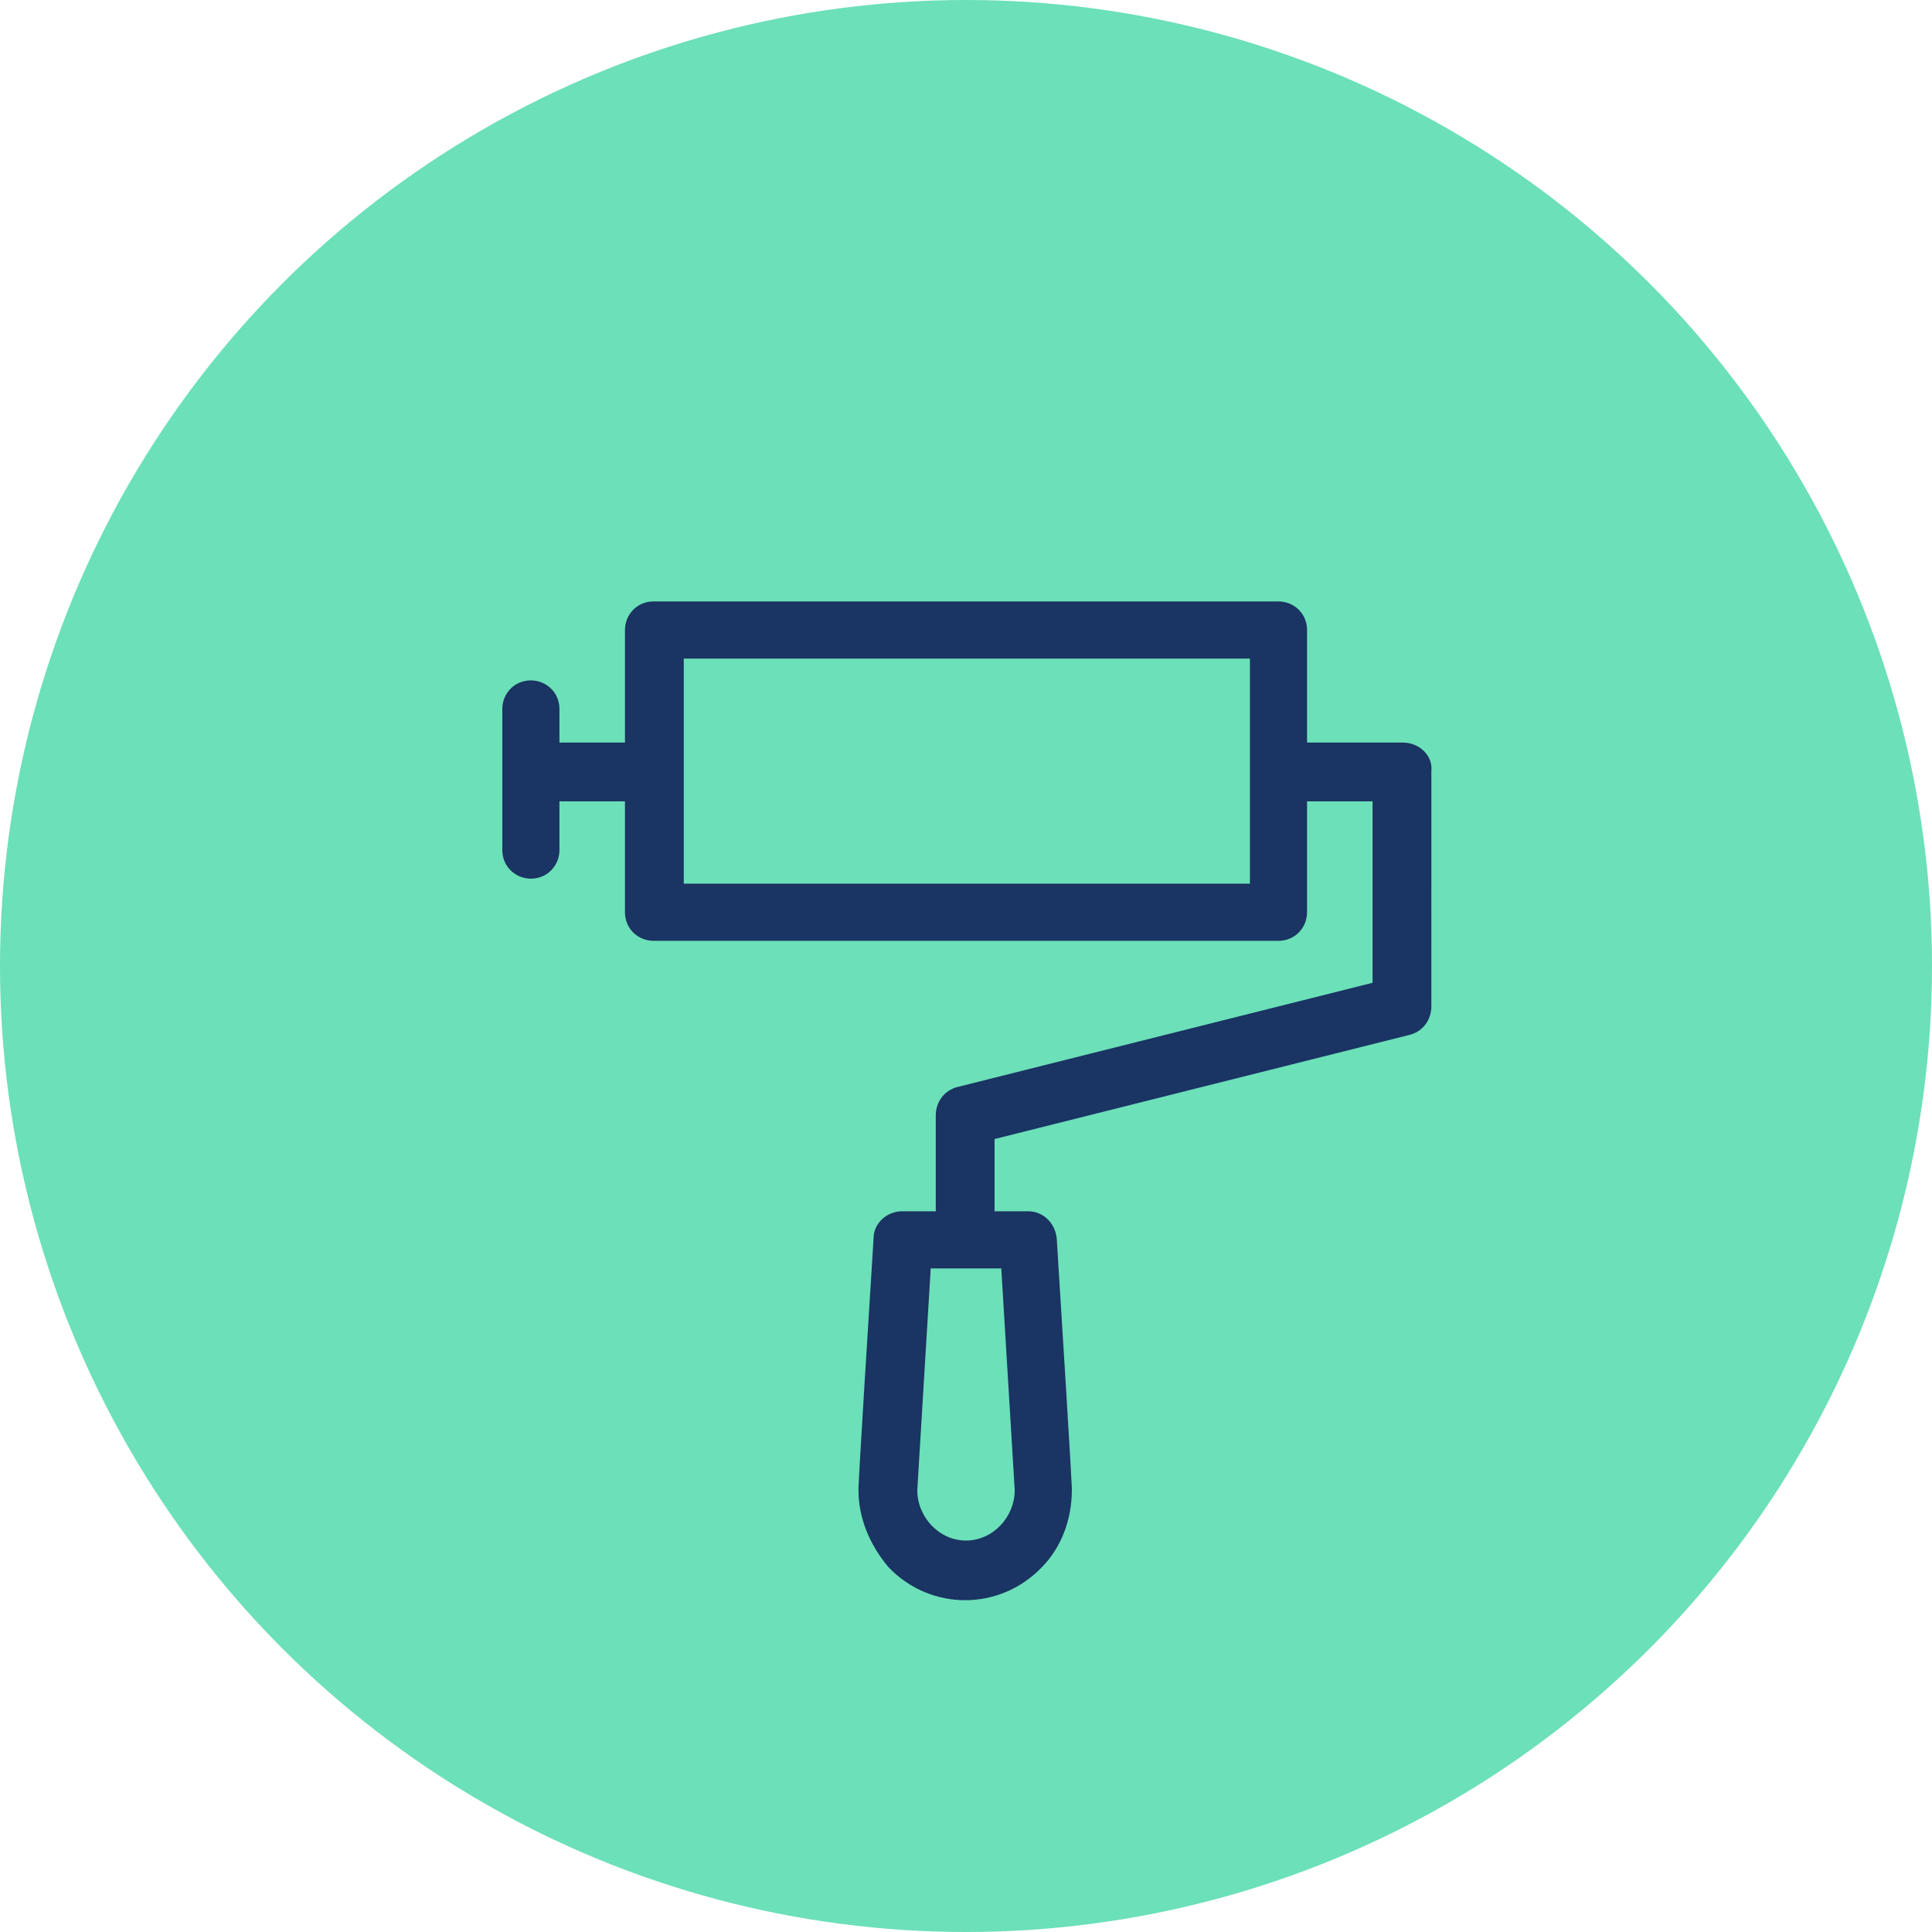
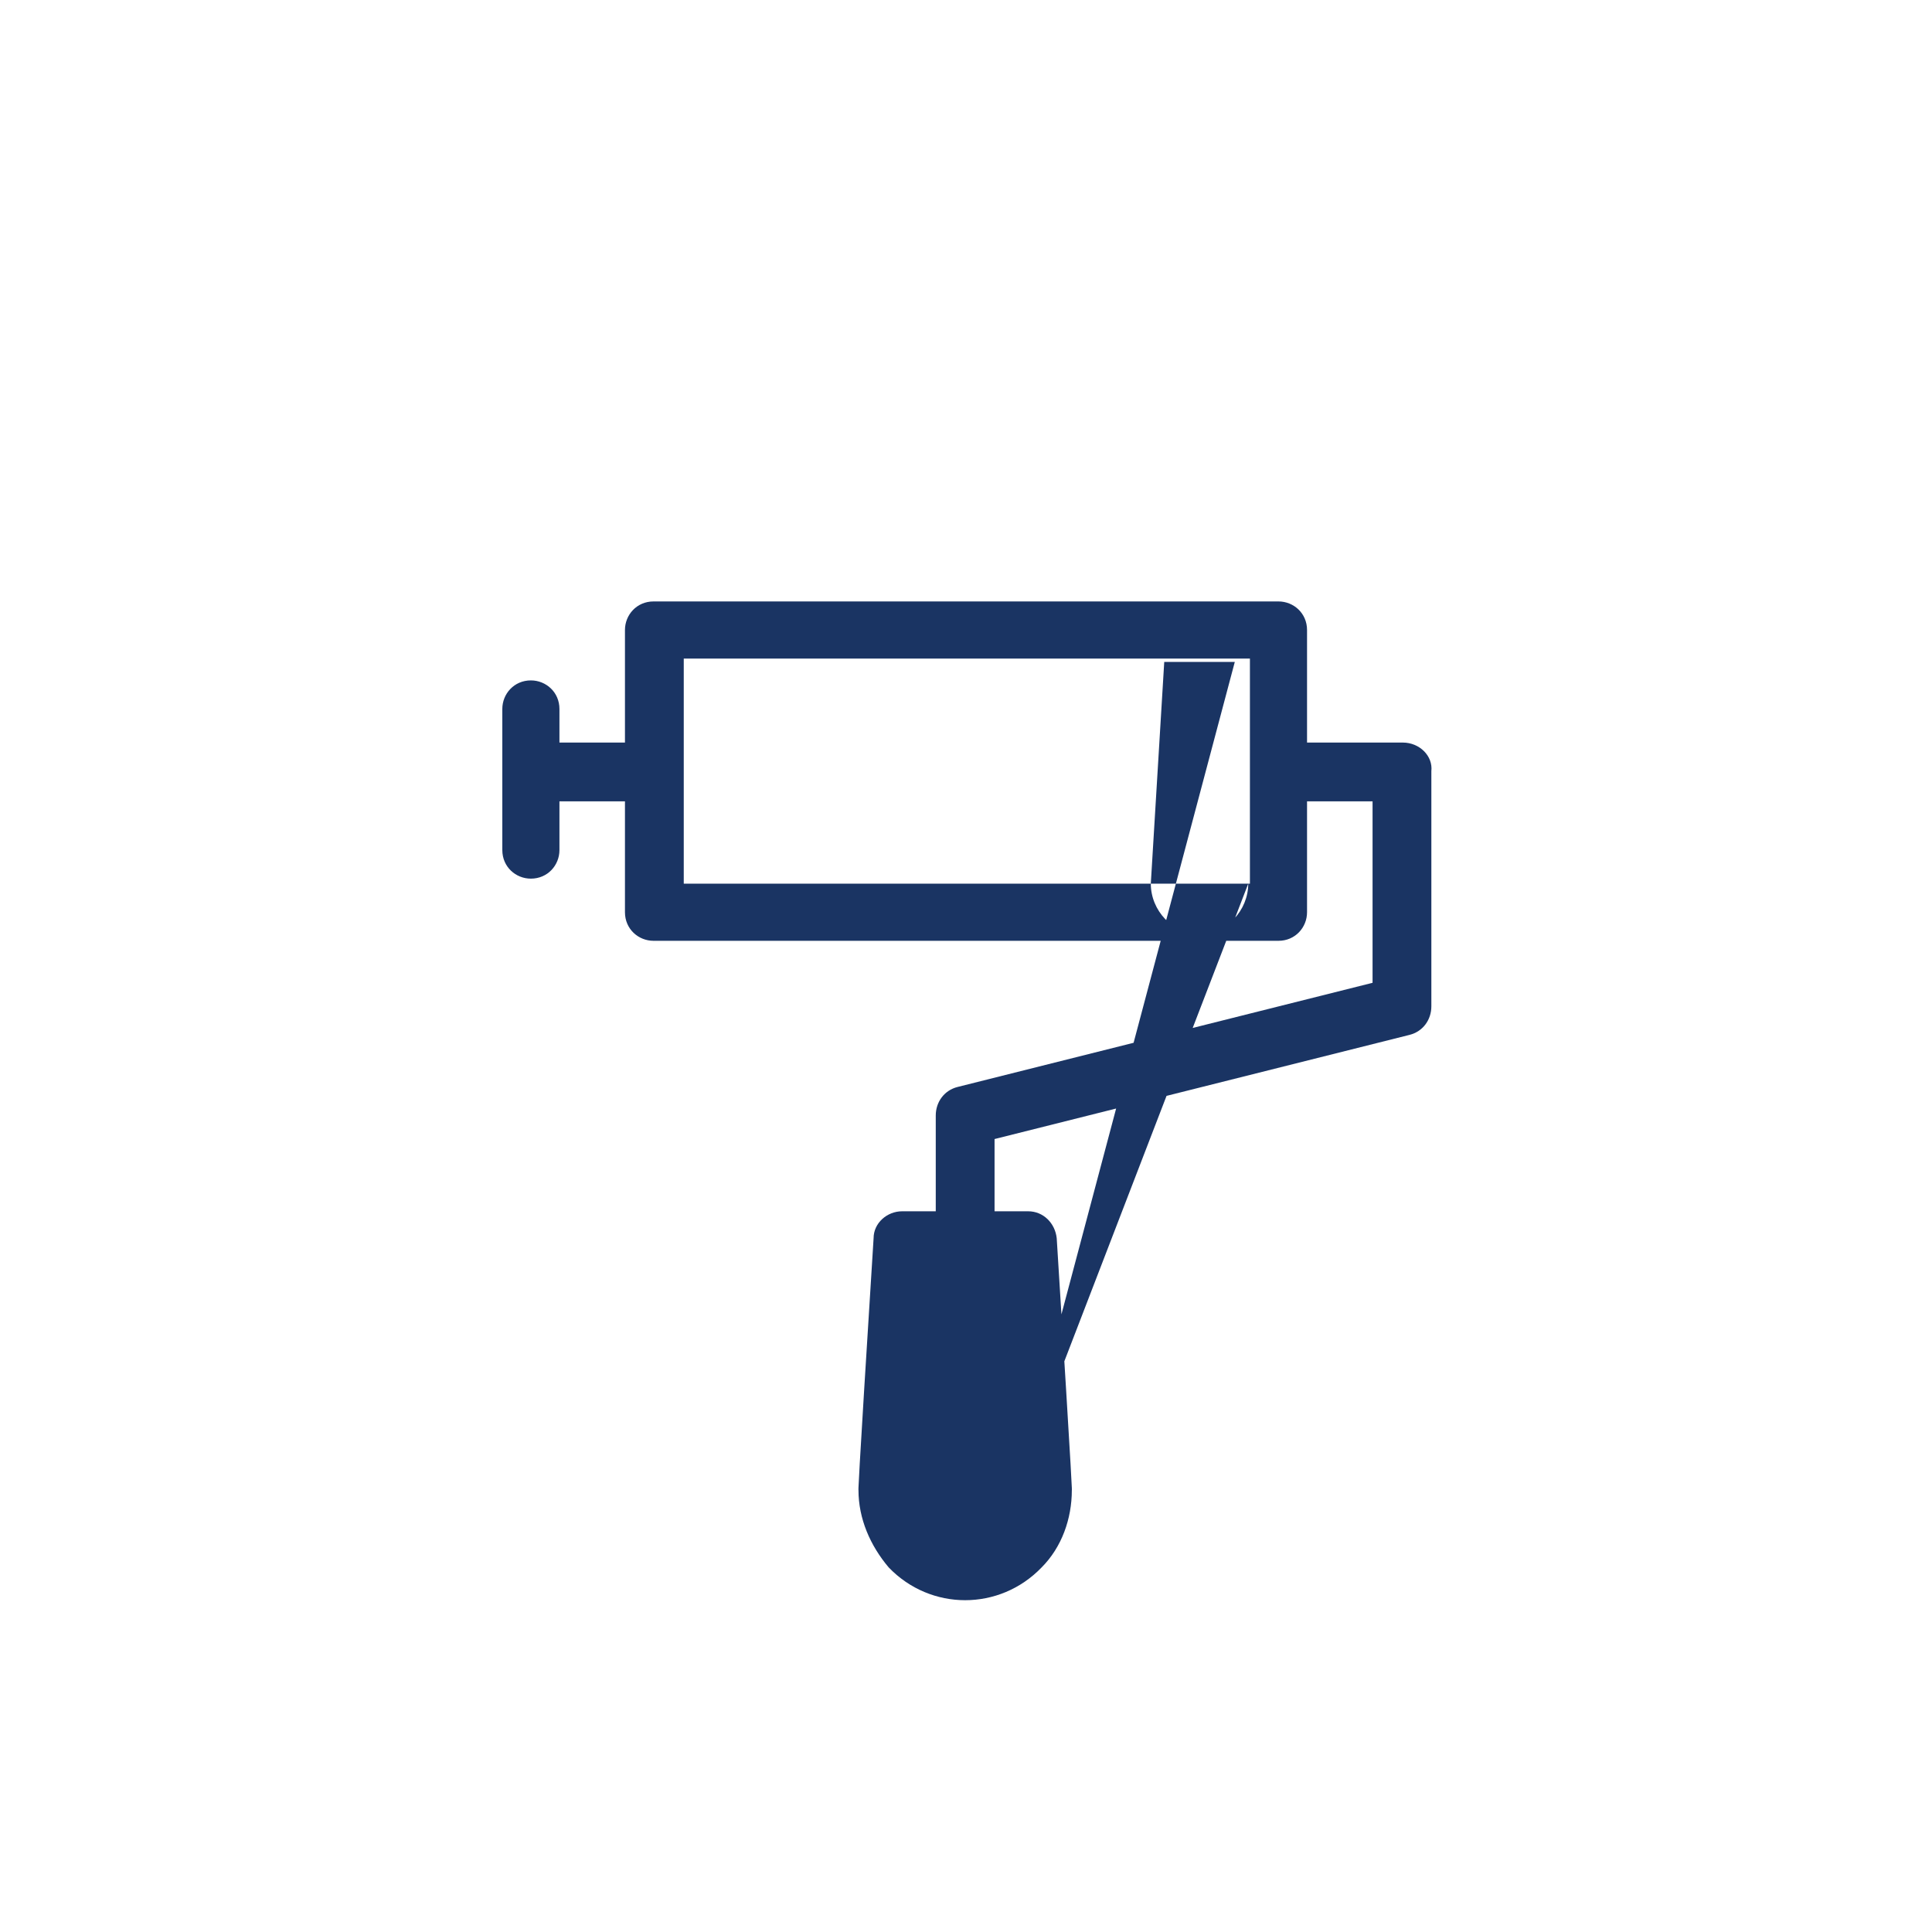
<svg xmlns="http://www.w3.org/2000/svg" version="1.1" x="0px" y="0px" viewBox="0 0 115 115" style="enable-background:new 0 0 115 115;" xml:space="preserve">
  <style type="text/css">
	.st0{fill:#4D4D4D;}
	.st1{fill:#F2F2F2;}
	.st2{fill:#6CE0B8;}
	.st3{fill-rule:evenodd;clip-rule:evenodd;fill:#FFFFFF;}
	.st4{fill:#FFFFFF;stroke:#D7E2DE;stroke-miterlimit:10;}
	.st5{fill:#A9B8CD;}
	.st6{fill:#1A3463;}
	.st7{clip-path:url(#SVGID_10_);fill:#6CE0B8;}
	.st8{clip-path:url(#SVGID_12_);fill:#6CE0B8;}
	.st9{clip-path:url(#SVGID_18_);}
	.st10{opacity:0.6;}
	.st11{clip-path:url(#SVGID_20_);fill:#1A3463;}
	.st12{opacity:0.7;}
	.st13{clip-path:url(#SVGID_22_);fill:#1A3463;}
	.st14{clip-path:url(#SVGID_24_);fill:#274E82;}
	.st15{opacity:0.4;}
	.st16{clip-path:url(#SVGID_26_);fill:#6CE0B8;}
	.st17{opacity:0.5;}
	.st18{clip-path:url(#SVGID_28_);fill:#274E82;}
	.st19{opacity:0.3;}
	.st20{clip-path:url(#SVGID_30_);fill:#6CE0B8;}
	.st21{clip-path:url(#SVGID_32_);fill:#6CE0B8;}
	.st22{clip-path:url(#SVGID_34_);}
	.st23{clip-path:url(#SVGID_36_);fill:#1A3463;}
	.st24{clip-path:url(#SVGID_38_);fill:#1A3463;}
	.st25{clip-path:url(#SVGID_40_);fill:#274E82;}
	.st26{clip-path:url(#SVGID_42_);fill:#6CE0B8;}
	.st27{clip-path:url(#SVGID_44_);fill:#274E82;}
	.st28{clip-path:url(#SVGID_46_);fill:#6CE0B8;}
	.st29{clip-path:url(#SVGID_48_);fill:#6CE0B8;}
	.st30{fill:#FFFFFF;stroke:#E6E6E6;stroke-miterlimit:10;}
	.st31{opacity:0.54;fill:#777970;}
	.st32{fill:none;}
	.st33{fill:#666666;}
	.st34{fill:#333333;}
	.st35{fill:#274E82;}
	.st36{fill:#C9C9C9;}
	.st37{opacity:0.46;fill:#5B5B5B;}
	.st38{fill:none;stroke:#FFFFFF;stroke-width:2.002;stroke-linecap:round;stroke-linejoin:round;stroke-miterlimit:10;}
	.st39{opacity:0.49;fill:#1A3463;}
	.st40{fill:#FFFFFF;}
	.st41{fill:none;stroke:#959595;stroke-miterlimit:10;}
	.st42{fill:#39B54A;}
	.st43{fill:none;stroke:#000000;stroke-width:0.645;stroke-miterlimit:10;}
	.st44{fill:#FFB21B;}
	.st45{fill:#B3B3B3;}
	.st46{fill:#E6E6E6;}
	.st47{fill:none;stroke:#FFFFFF;stroke-width:0.75;stroke-linecap:round;stroke-linejoin:round;stroke-miterlimit:10;}
	.st48{clip-path:url(#SVGID_66_);}
	.st49{clip-path:url(#SVGID_68_);}
	.st50{clip-path:url(#SVGID_70_);}
	.st51{clip-path:url(#SVGID_72_);}
	.st52{clip-path:url(#SVGID_74_);}
	.st53{clip-path:url(#SVGID_76_);}
	.st54{fill-rule:evenodd;clip-rule:evenodd;fill:#CCCCCC;}
	.st55{fill-rule:evenodd;clip-rule:evenodd;fill:#1A3463;}
	.st56{fill-rule:evenodd;clip-rule:evenodd;fill:#FEFEFE;}
	.st57{fill-rule:evenodd;clip-rule:evenodd;}
	.st58{fill-rule:evenodd;clip-rule:evenodd;fill:#0C355C;}
	.st59{fill:#44A541;stroke:#44A541;stroke-width:1.289;stroke-miterlimit:10;}
	.st60{fill:none;stroke:#44A541;stroke-width:3.868;stroke-miterlimit:10;}
	.st61{fill:none;stroke:#44A541;stroke-width:4;stroke-linecap:round;stroke-linejoin:round;stroke-miterlimit:10;}
	.st62{clip-path:url(#SVGID_78_);fill:#002243;}
	.st63{clip-path:url(#SVGID_80_);fill:#002243;}
	.st64{clip-path:url(#SVGID_82_);fill:#0EB0C3;}
	.st65{clip-path:url(#SVGID_84_);fill:#04C4DA;}
	.st66{clip-path:url(#SVGID_86_);fill:#0EB0C3;}
	.st67{clip-path:url(#SVGID_88_);fill:#04C4DA;}
	.st68{clip-path:url(#SVGID_90_);fill:#04C4DA;}
	.st69{clip-path:url(#SVGID_92_);fill:#002243;}
	.st70{clip-path:url(#SVGID_94_);fill:#002243;}
	.st71{clip-path:url(#SVGID_96_);fill:#002243;}
	.st72{clip-path:url(#SVGID_98_);}
	.st73{clip-path:url(#SVGID_100_);fill:#FFB21B;}
	.st74{fill:#FFFFFF;stroke:#D7E2DE;stroke-width:1.454;stroke-miterlimit:10;}
	.st75{fill:#FF00FF;stroke:#FFFFFF;stroke-miterlimit:10;}
	.st76{fill:#FFFFFF;stroke:#D7E2DE;stroke-width:1.179;stroke-miterlimit:10;}
	.st77{fill:url(#SVGID_107_);}
	.st78{fill:none;stroke:#1941E4;stroke-width:3.59;stroke-linecap:round;stroke-miterlimit:10;}
	.st79{fill:none;stroke:url(#SVGID_108_);stroke-width:2.488;stroke-miterlimit:10;}
	.st80{fill:#212121;}
	.st81{fill:url(#SVGID_109_);}
	.st82{fill:url(#SVGID_110_);}
	.st83{fill:url(#SVGID_111_);}
	.st84{fill:url(#SVGID_112_);}
	.st85{fill:url(#SVGID_113_);}
	.st86{fill:url(#SVGID_114_);}
	.st87{fill:none;stroke:url(#SVGID_115_);stroke-width:2.488;stroke-miterlimit:10;}
	.st88{fill:url(#SVGID_116_);}
	.st89{fill:url(#SVGID_117_);}
	.st90{fill:url(#SVGID_118_);}
	.st91{fill:url(#SVGID_119_);}
	.st92{fill:url(#SVGID_120_);}
	.st93{fill-rule:evenodd;clip-rule:evenodd;fill:#274E82;}
	.st94{opacity:0.3;fill:url(#SVGID_125_);}
	.st95{clip-path:url(#SVGID_127_);}
	.st96{opacity:0.3;fill:url(#SVGID_128_);}
	.st97{clip-path:url(#SVGID_130_);}
	.st98{display:none;}
	.st99{display:inline;}
	.st100{fill:none;stroke:#FFFFFF;stroke-width:1.242;stroke-linecap:round;stroke-linejoin:round;stroke-miterlimit:10;}
	.st101{fill:#29ABE2;stroke:#FFFFFF;stroke-miterlimit:10;}
	.st102{fill:#FFFFFF;stroke:#FFFFFF;stroke-miterlimit:10;}
	.st103{fill:#7AC943;stroke:#FFFFFF;stroke-miterlimit:10;}
	.st104{fill:#FFD092;stroke:#FFFFFF;stroke-miterlimit:10;}
	.st105{fill:#808080;stroke:#FFFFFF;stroke-miterlimit:10;}
	.st106{opacity:0.88;fill:#A7ECD4;stroke:#FFFFFF;stroke-width:1.686;stroke-miterlimit:10;}
	.st107{opacity:0.88;fill:#A7ECD4;stroke:#FFFFFF;stroke-width:1.696;stroke-miterlimit:10;}
	.st108{fill:none;stroke:#FFFFFF;stroke-width:1.686;stroke-miterlimit:10;}
</style>
  <g id="Capa_1">
    <g>
-       <circle class="st2" cx="57.5" cy="57.5" r="57.5" />
      <g>
-         <path class="st6" d="M83.5,44.2h-5.7v-6.7c0-1-0.8-1.7-1.7-1.7H38.9c-1,0-1.7,0.8-1.7,1.7v6.7h-3.9v-2c0-1-0.8-1.7-1.7-1.7     c-1,0-1.7,0.8-1.7,1.7v8.4c0,1,0.8,1.7,1.7,1.7c1,0,1.7-0.8,1.7-1.7v-2.9h3.9v6.6c0,1,0.8,1.7,1.7,1.7h37.2c1,0,1.7-0.8,1.7-1.7     v-6.6h3.9v10.8l-24.7,6.2c-0.8,0.2-1.3,0.9-1.3,1.7v5.7h-2c-0.9,0-1.7,0.7-1.7,1.6c-1,15.9-0.9,14.9-0.9,15     c0,1.7,0.7,3.3,1.8,4.6c2.5,2.6,6.6,2.6,9.1,0c1.2-1.2,1.8-2.9,1.8-4.6c0-0.1,0.1,1-0.9-15c-0.1-0.9-0.8-1.6-1.7-1.6h-2v-4.3     l24.7-6.2c0.8-0.2,1.3-0.9,1.3-1.7V45.9C85.3,45,84.5,44.2,83.5,44.2z M74.3,52.6H40.7V39.2h33.7V52.6z M60.4,88.7     c0,1.6-1.3,3-2.9,3c-1.6,0-2.9-1.4-2.9-3l0.8-13.2h4.2L60.4,88.7z" />
+         <path class="st6" d="M83.5,44.2h-5.7v-6.7c0-1-0.8-1.7-1.7-1.7H38.9c-1,0-1.7,0.8-1.7,1.7v6.7h-3.9v-2c0-1-0.8-1.7-1.7-1.7     c-1,0-1.7,0.8-1.7,1.7v8.4c0,1,0.8,1.7,1.7,1.7c1,0,1.7-0.8,1.7-1.7v-2.9h3.9v6.6c0,1,0.8,1.7,1.7,1.7h37.2c1,0,1.7-0.8,1.7-1.7     v-6.6h3.9v10.8l-24.7,6.2c-0.8,0.2-1.3,0.9-1.3,1.7v5.7h-2c-0.9,0-1.7,0.7-1.7,1.6c-1,15.9-0.9,14.9-0.9,15     c0,1.7,0.7,3.3,1.8,4.6c2.5,2.6,6.6,2.6,9.1,0c1.2-1.2,1.8-2.9,1.8-4.6c0-0.1,0.1,1-0.9-15c-0.1-0.9-0.8-1.6-1.7-1.6h-2v-4.3     l24.7-6.2c0.8-0.2,1.3-0.9,1.3-1.7V45.9C85.3,45,84.5,44.2,83.5,44.2z M74.3,52.6H40.7V39.2h33.7V52.6z c0,1.6-1.3,3-2.9,3c-1.6,0-2.9-1.4-2.9-3l0.8-13.2h4.2L60.4,88.7z" />
      </g>
    </g>
  </g>
  <g id="Capa_2" class="st98">
</g>
</svg>